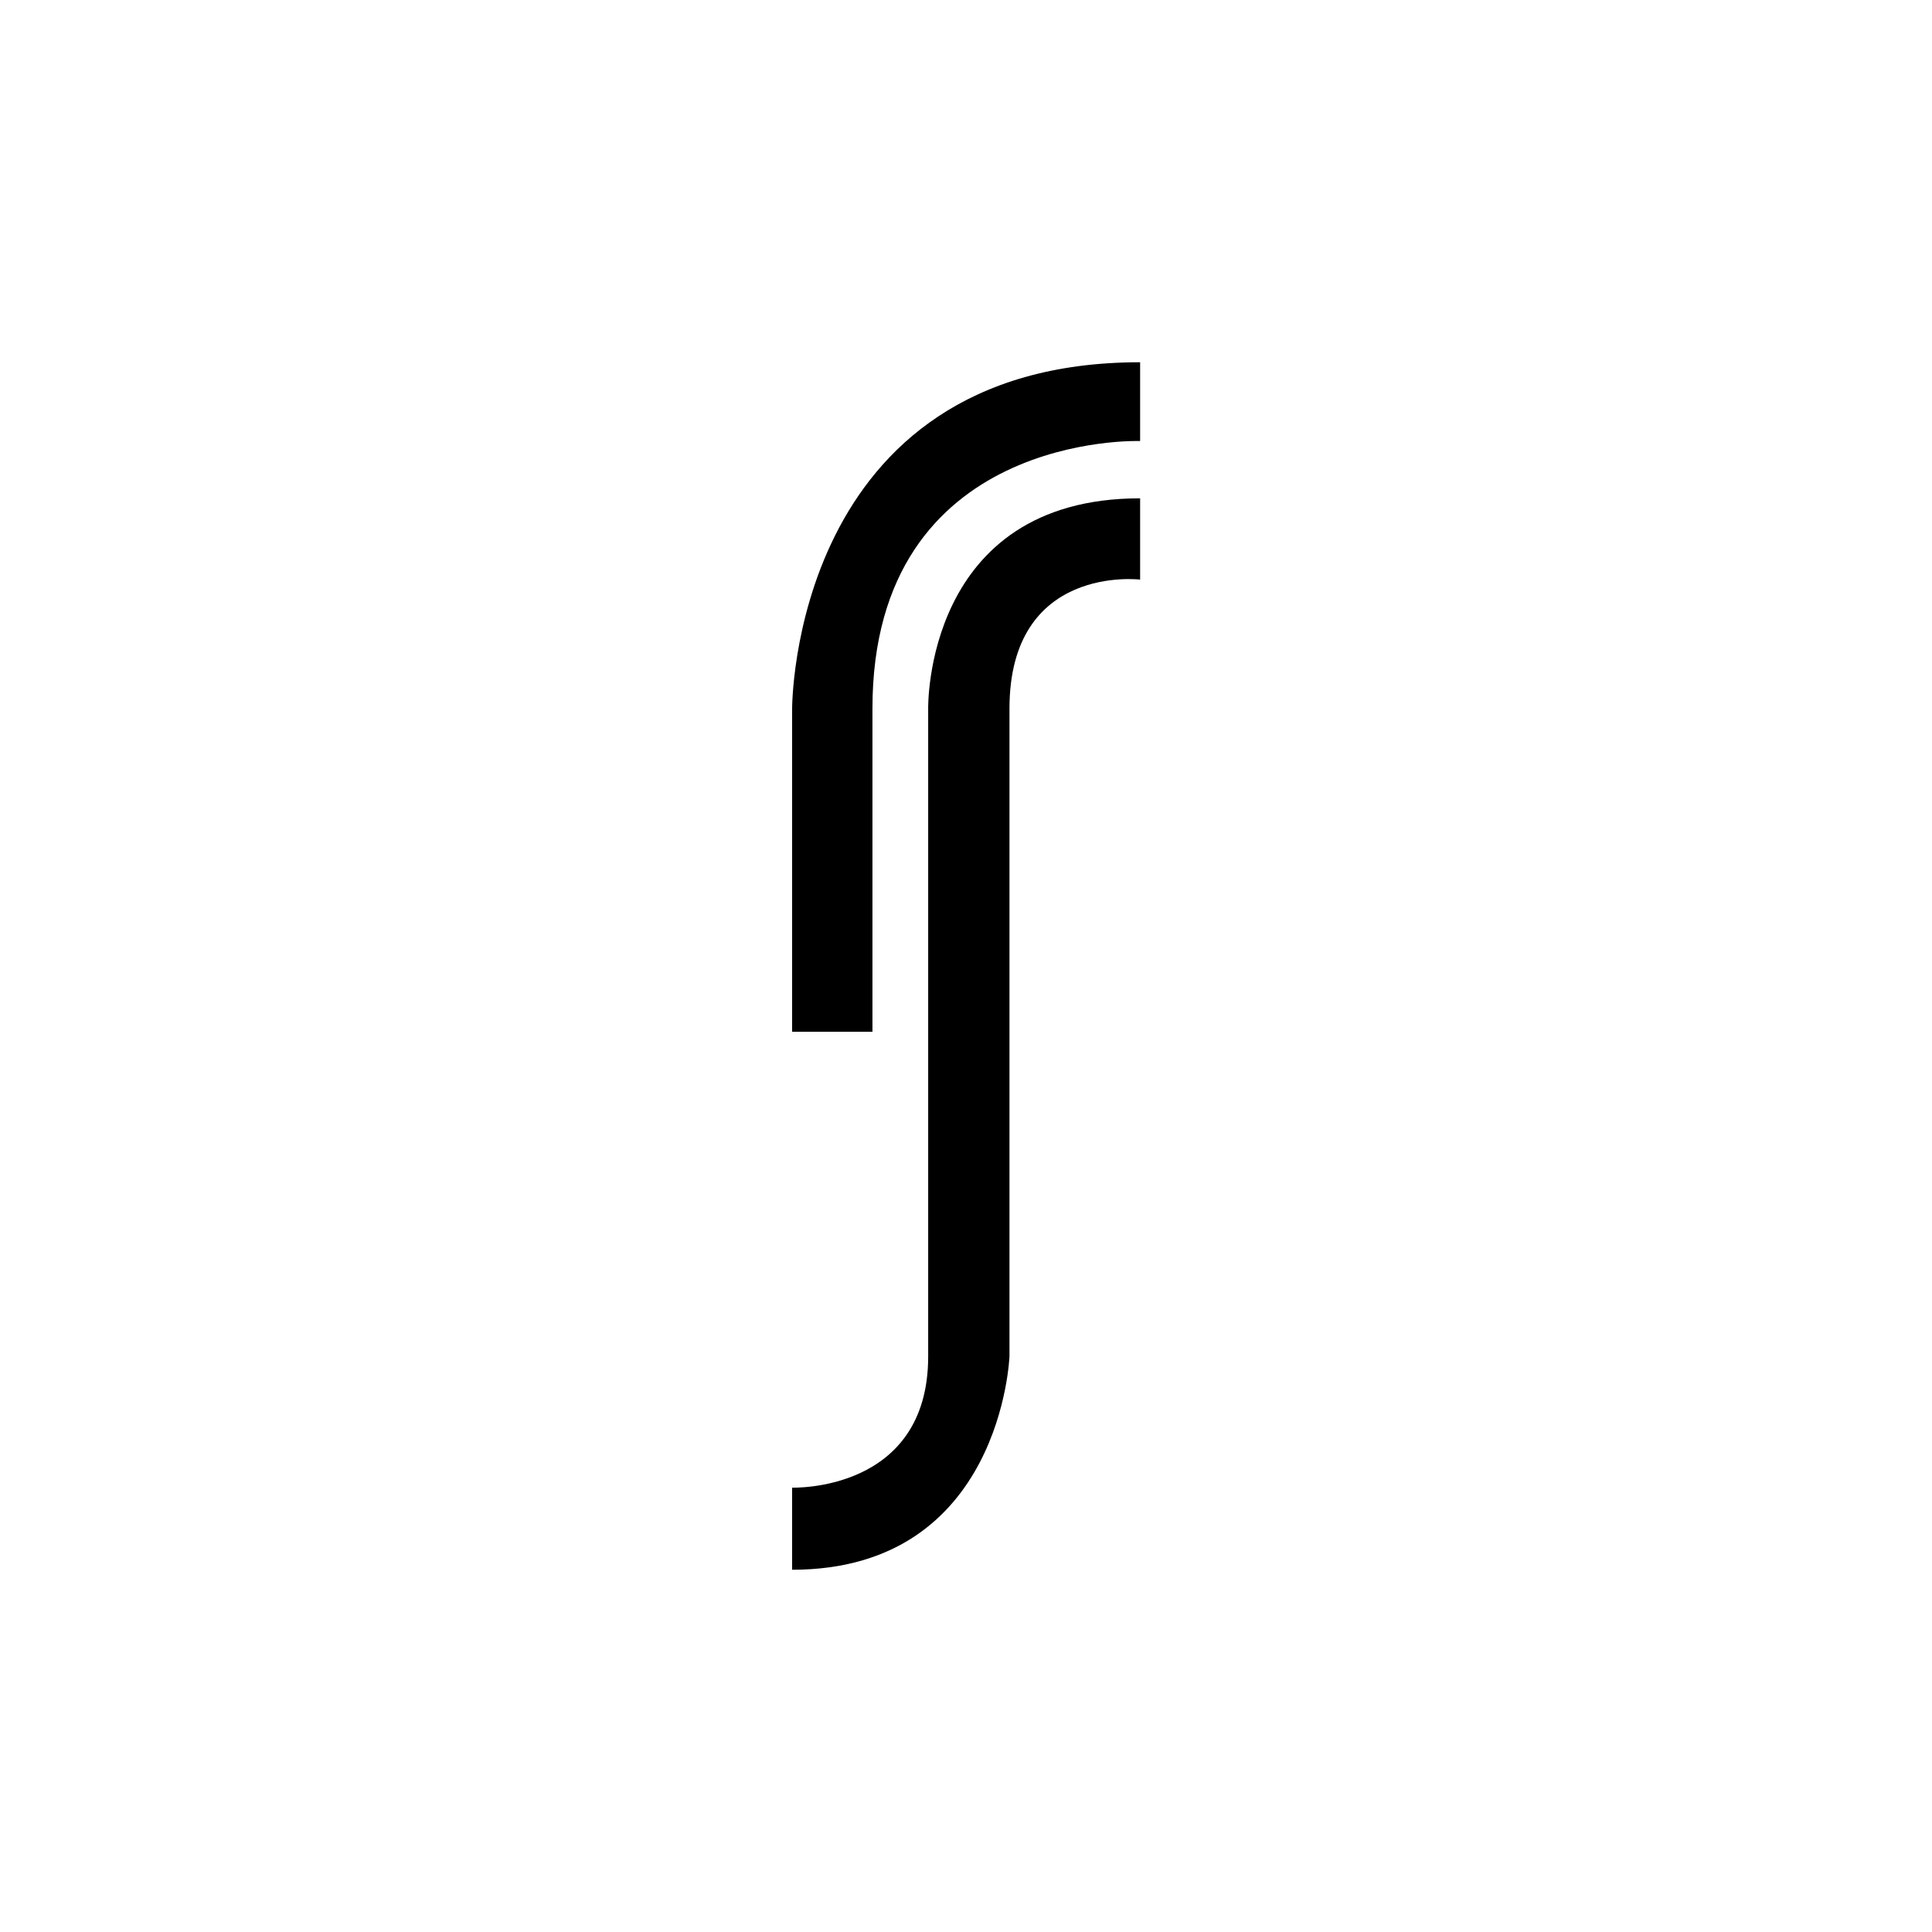
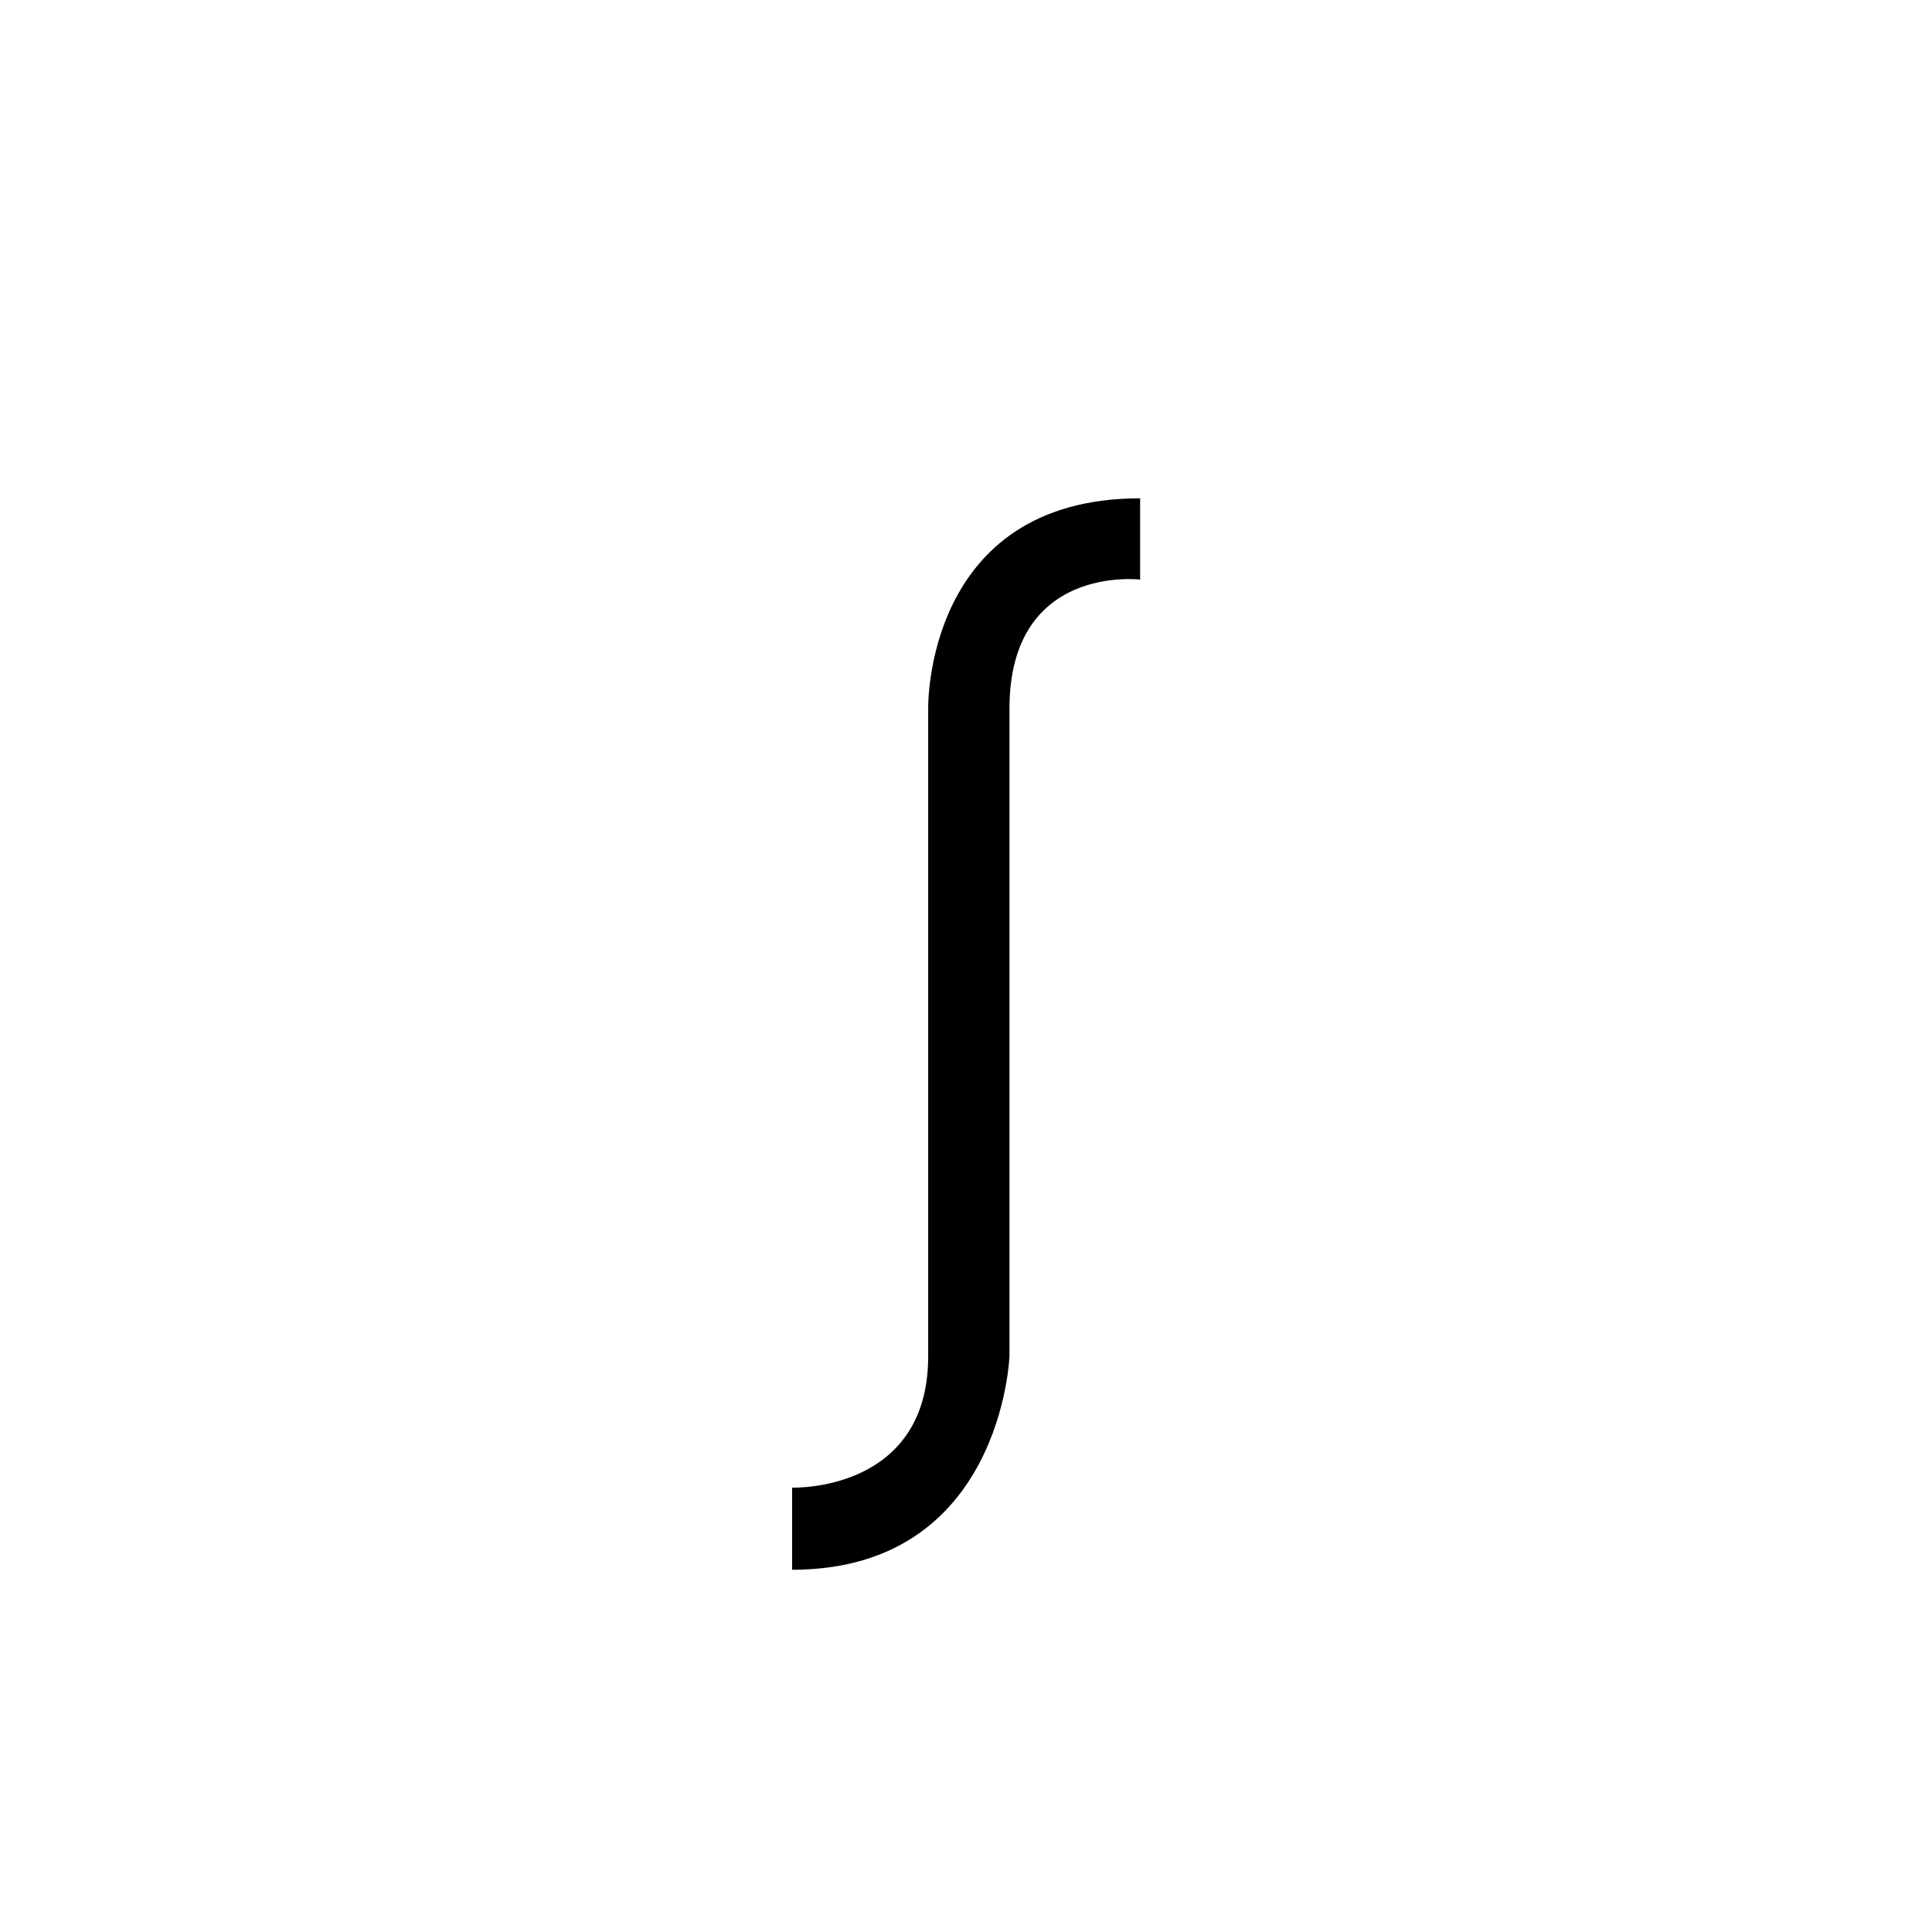
<svg xmlns="http://www.w3.org/2000/svg" viewBox="0 0 400 400">
  <defs>
    <style>.a{fill-rule:evenodd;}</style>
  </defs>
  <title>TP_LogoMarques</title>
  <path class="a" d="M236.05,103.17V120S209,116.68,209,146.72V280.79S207.43,325,164,325V308s28.17,1,28.17-27.16V146.72S191.29,103.17,236.05,103.17Z" />
-   <path class="a" d="M164,213.62V146.81S163.66,75,236.05,75V91.31s-55.42-2-55.42,55.41v66.9Z" />
</svg>